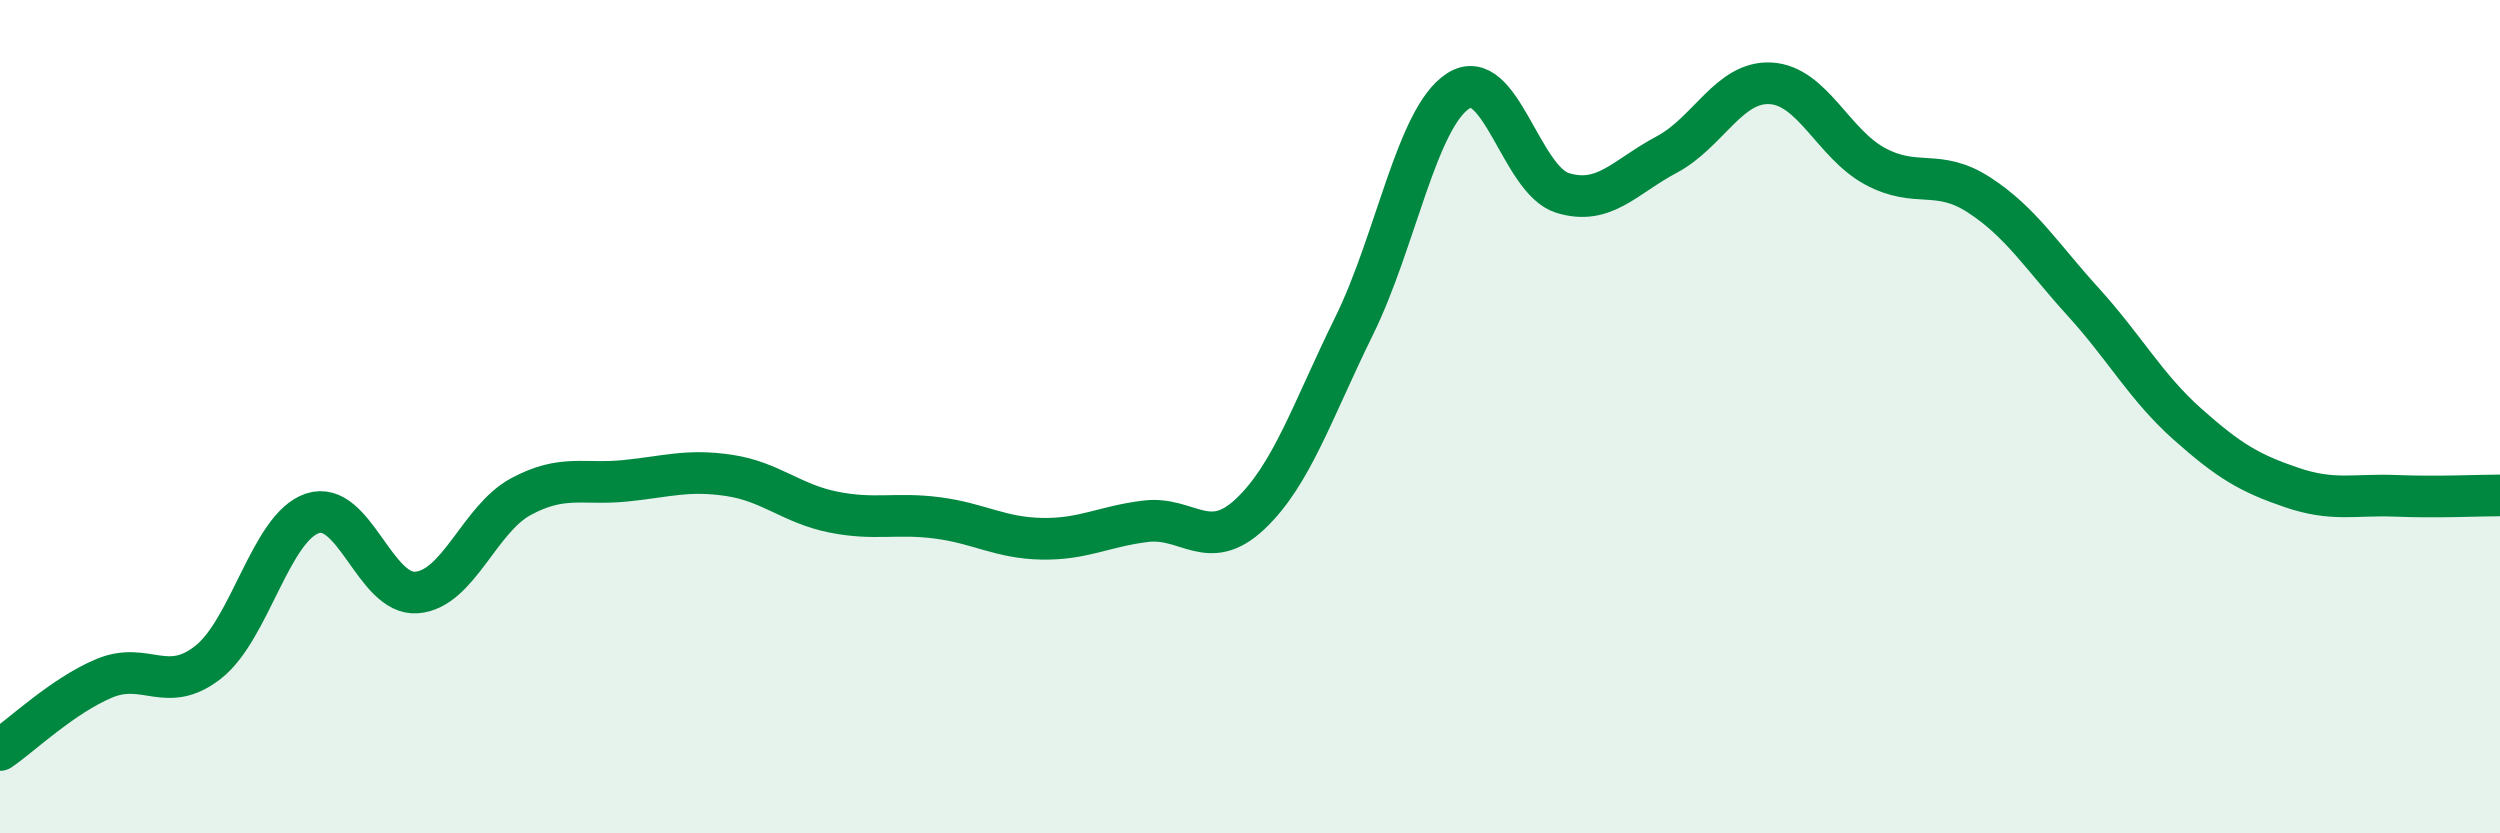
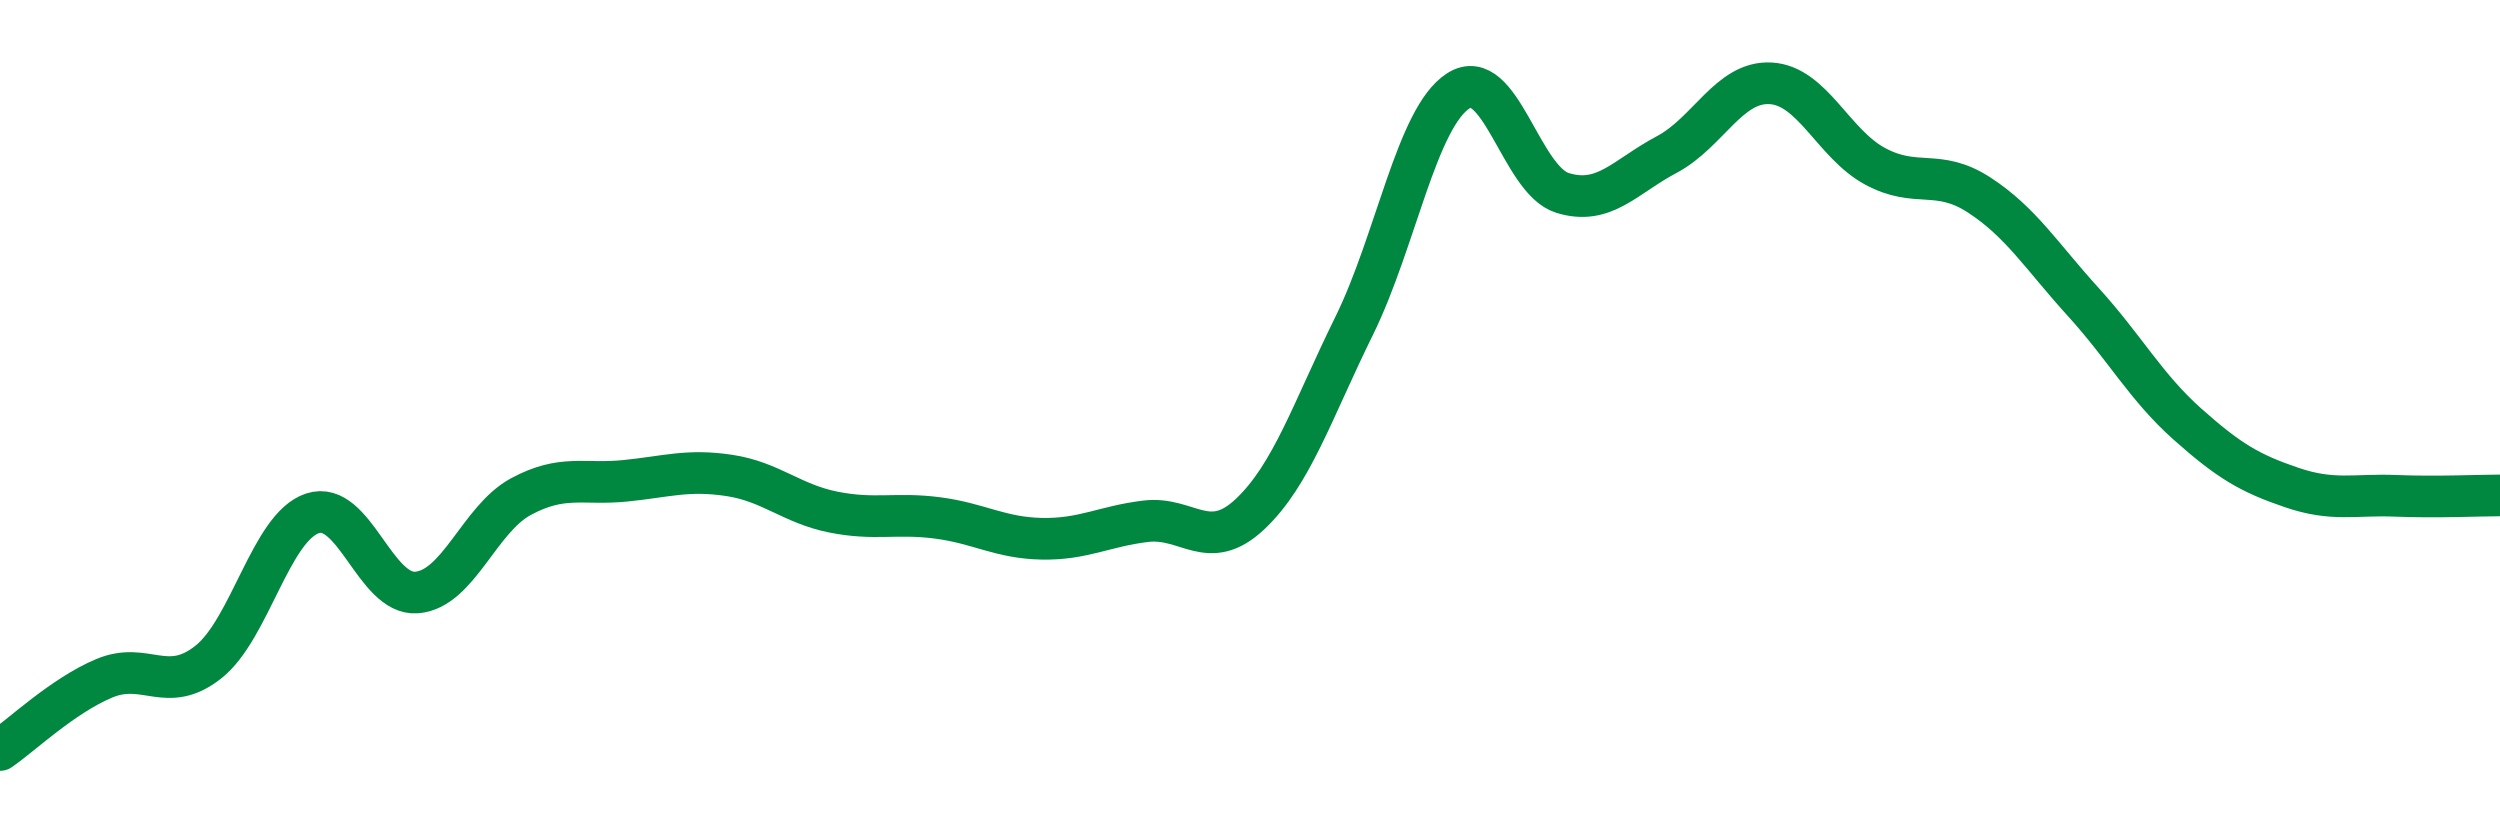
<svg xmlns="http://www.w3.org/2000/svg" width="60" height="20" viewBox="0 0 60 20">
-   <path d="M 0,18 C 0.5,17.66 1.5,16.7 2.5,16.28 C 3.5,15.86 4,16.68 5,15.89 C 6,15.1 6.5,12.65 7.5,12.32 C 8.5,11.99 9,14.3 10,14.22 C 11,14.14 11.5,12.46 12.5,11.92 C 13.5,11.38 14,11.64 15,11.54 C 16,11.44 16.5,11.26 17.5,11.41 C 18.5,11.56 19,12.09 20,12.29 C 21,12.49 21.5,12.3 22.5,12.43 C 23.5,12.56 24,12.91 25,12.93 C 26,12.95 26.5,12.63 27.5,12.51 C 28.5,12.39 29,13.28 30,12.34 C 31,11.4 31.5,9.85 32.5,7.82 C 33.5,5.79 34,2.82 35,2.18 C 36,1.54 36.5,4.32 37.5,4.63 C 38.5,4.94 39,4.24 40,3.71 C 41,3.18 41.5,1.94 42.5,2 C 43.5,2.06 44,3.45 45,3.99 C 46,4.53 46.5,4.03 47.5,4.68 C 48.5,5.33 49,6.15 50,7.25 C 51,8.35 51.5,9.29 52.5,10.18 C 53.5,11.07 54,11.36 55,11.7 C 56,12.04 56.5,11.86 57.5,11.9 C 58.5,11.94 59.5,11.89 60,11.89L60 20L0 20Z" fill="#008740" opacity="0.1" stroke-linecap="round" stroke-linejoin="round" />
  <path d="M 0,18 C 0.5,17.66 1.5,16.7 2.5,16.28 C 3.5,15.86 4,16.68 5,15.89 C 6,15.1 6.5,12.65 7.5,12.32 C 8.5,11.99 9,14.3 10,14.22 C 11,14.14 11.5,12.46 12.5,11.92 C 13.5,11.38 14,11.64 15,11.54 C 16,11.44 16.5,11.26 17.5,11.41 C 18.5,11.56 19,12.09 20,12.29 C 21,12.49 21.5,12.3 22.5,12.43 C 23.5,12.56 24,12.91 25,12.93 C 26,12.95 26.5,12.63 27.5,12.51 C 28.5,12.39 29,13.28 30,12.34 C 31,11.4 31.5,9.85 32.5,7.82 C 33.5,5.79 34,2.82 35,2.18 C 36,1.54 36.5,4.32 37.5,4.63 C 38.5,4.94 39,4.24 40,3.71 C 41,3.18 41.5,1.94 42.5,2 C 43.5,2.06 44,3.45 45,3.99 C 46,4.53 46.5,4.03 47.5,4.68 C 48.5,5.33 49,6.15 50,7.25 C 51,8.35 51.5,9.29 52.5,10.18 C 53.5,11.07 54,11.36 55,11.7 C 56,12.04 56.5,11.86 57.5,11.9 C 58.5,11.94 59.5,11.89 60,11.89" stroke="#008740" stroke-width="1" fill="none" stroke-linecap="round" stroke-linejoin="round" />
</svg>